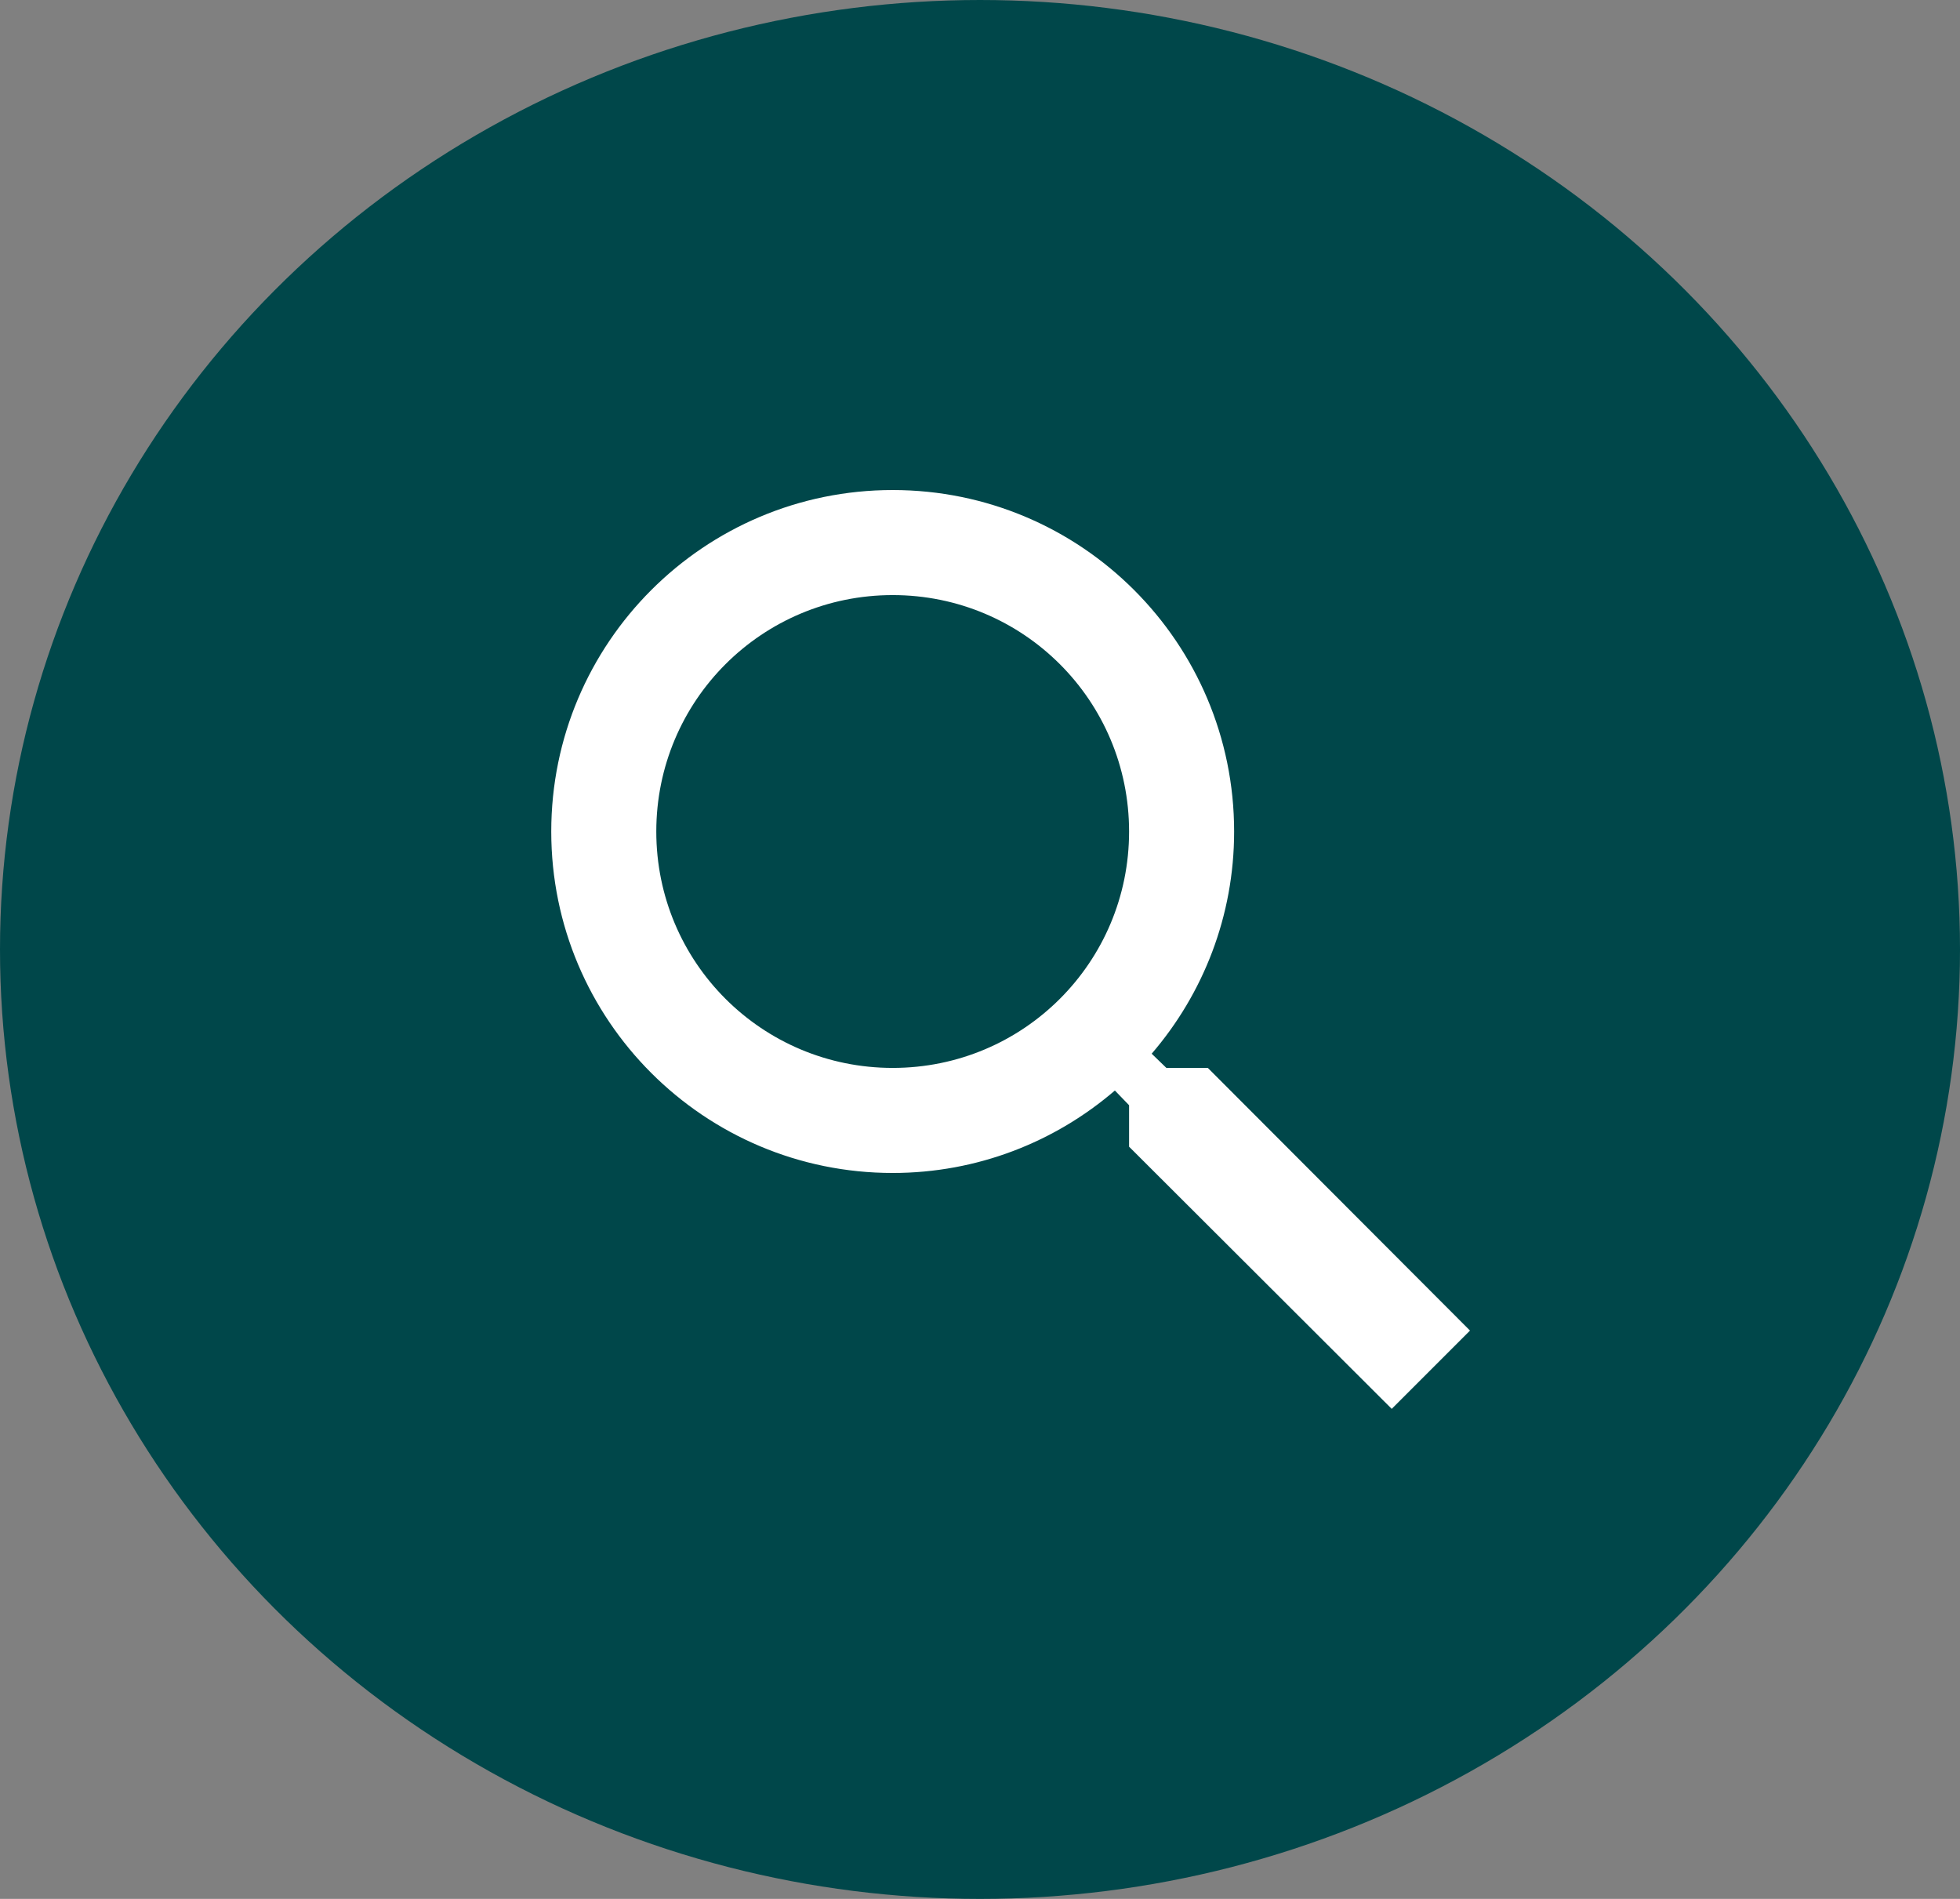
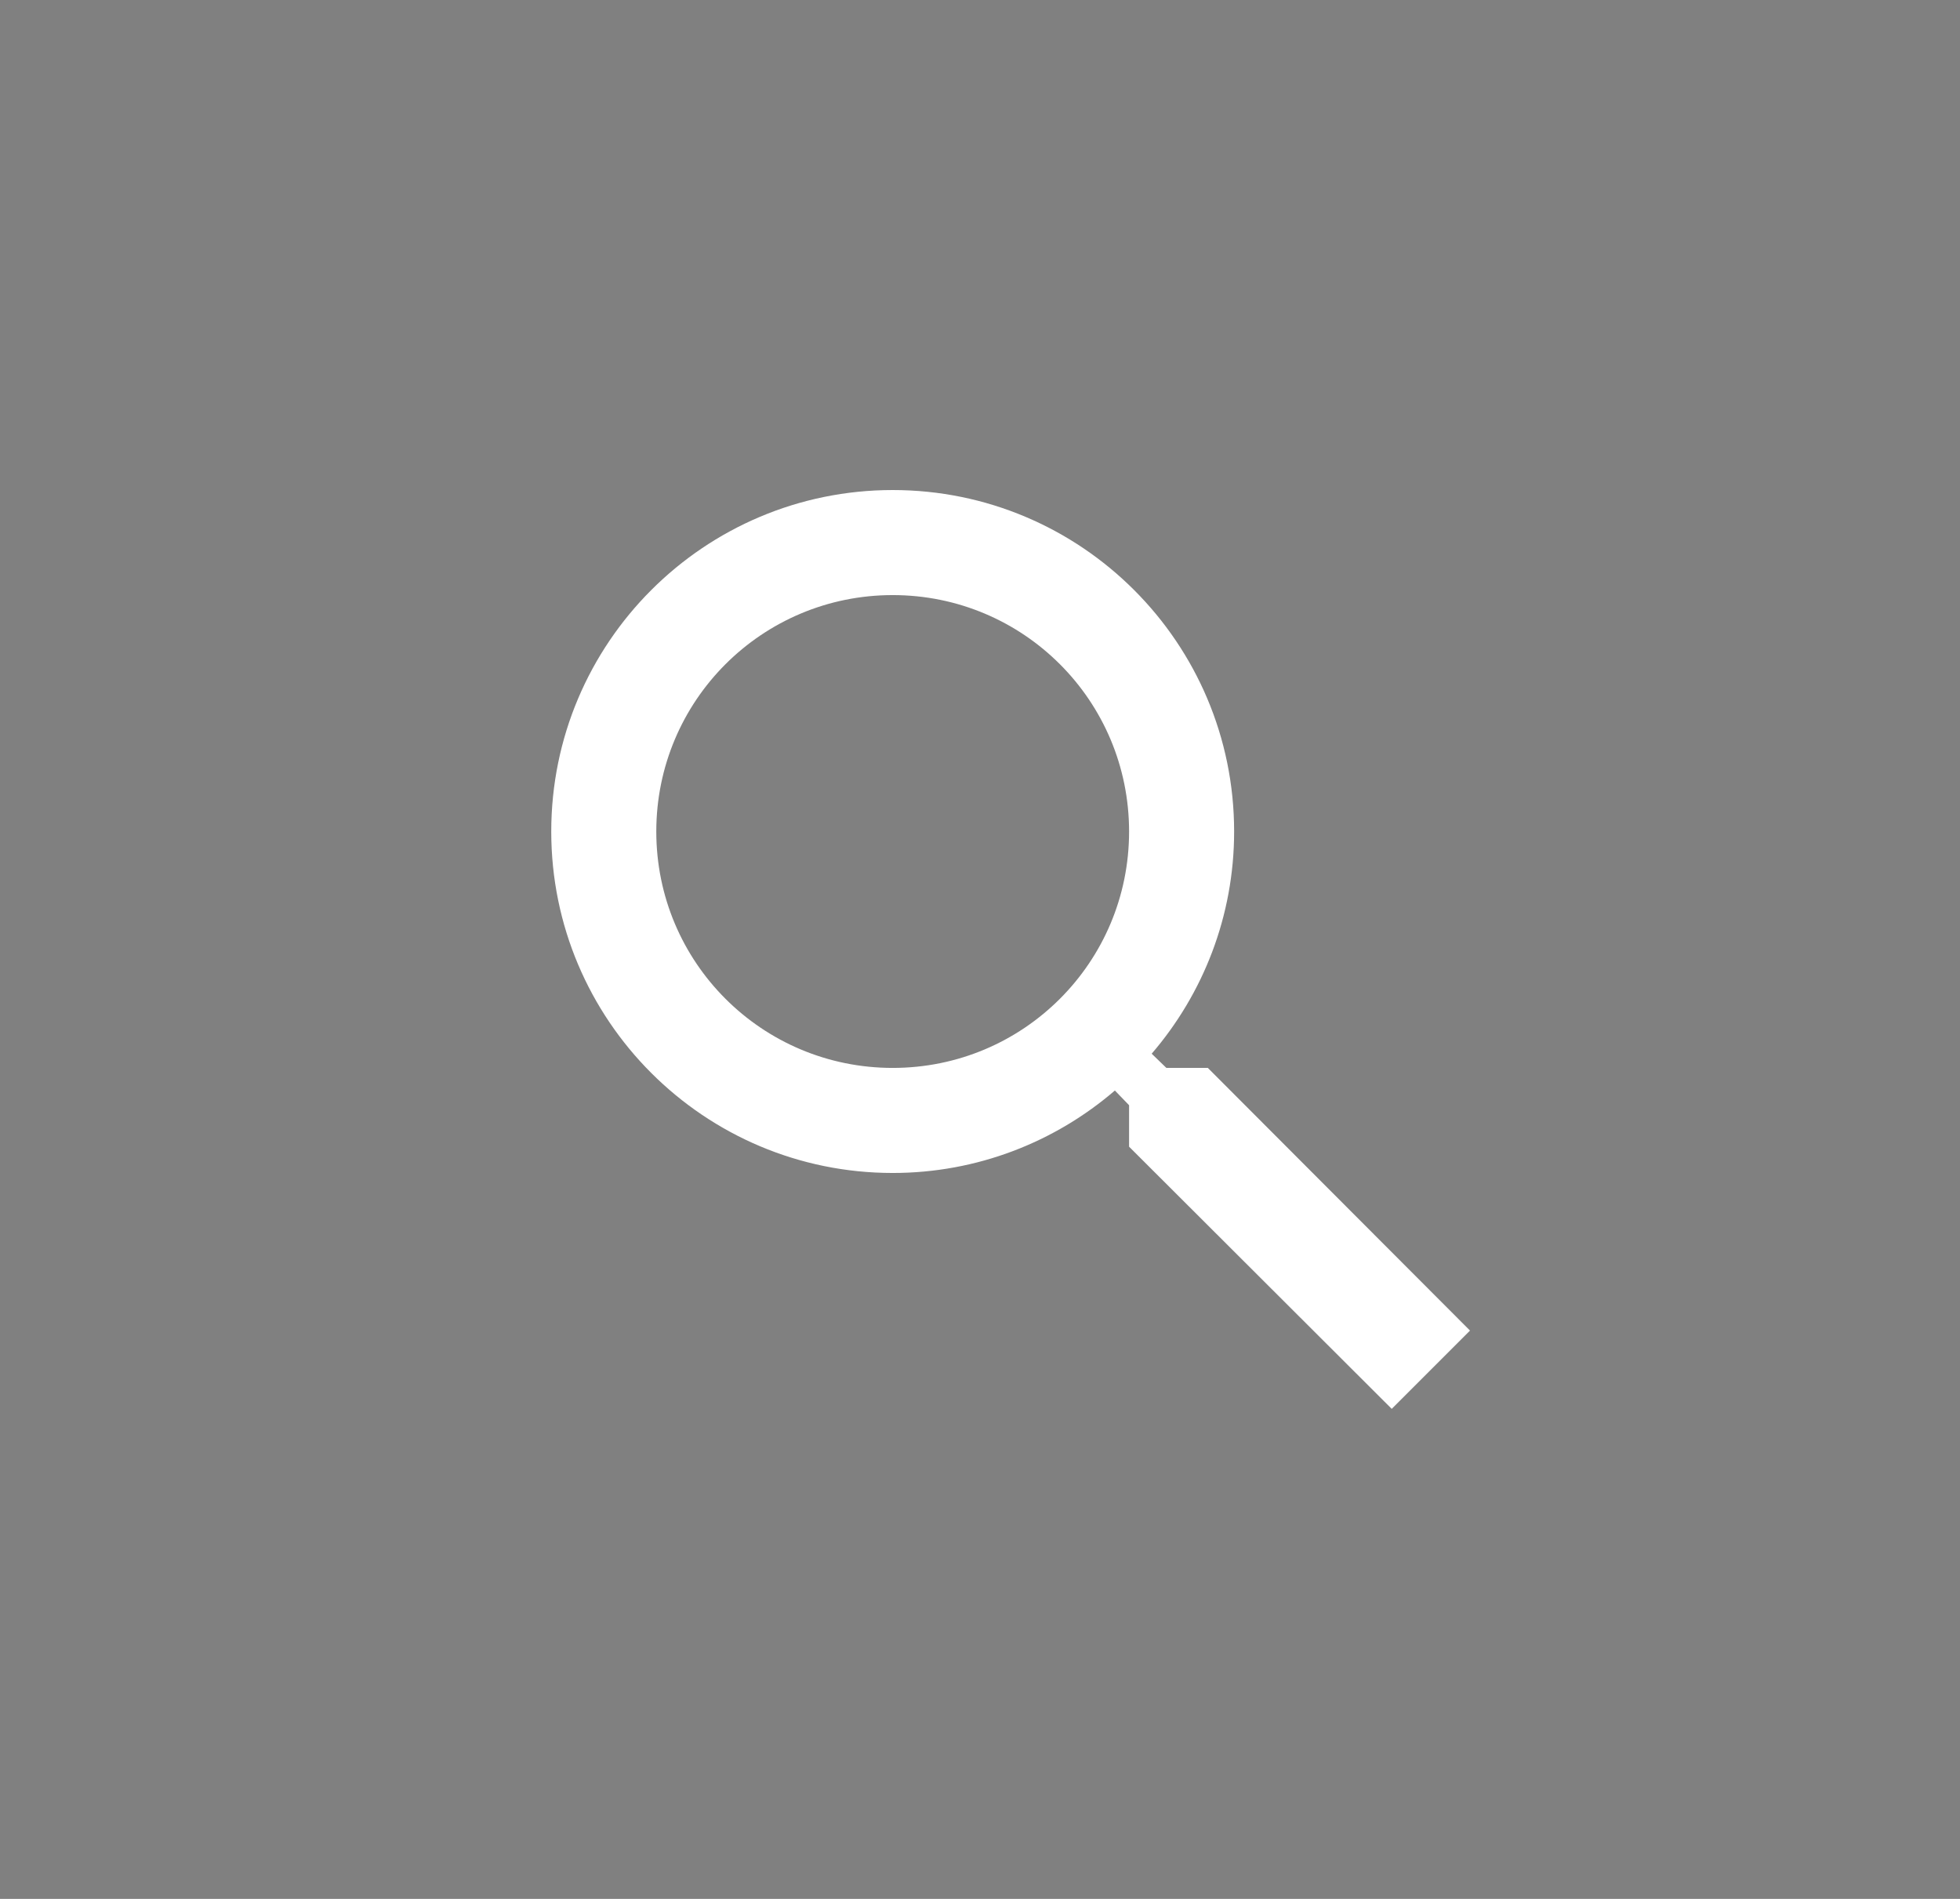
<svg xmlns="http://www.w3.org/2000/svg" width="32px" height="31px" viewBox="0 0 32 31" version="1.1">
  <rect x="0" y="0" width="32" height="31" fill="#808080" stroke="none" />
  <title>icn_job</title>
  <desc>Created with Sketch.</desc>
  <g id="Page-1" stroke="none" stroke-width="1" fill="none" fill-rule="evenodd">
    <g id="À-propos" transform="translate(-71, -271)" fill-rule="nonzero">
      <g id="icn_job" transform="translate(71, 271)">
-         <ellipse id="Oval-2-Copy-3" fill="#00474A" cx="16" cy="15.5" rx="16" ry="15.5" />
        <path d="M19.72,17.434 L19.043,17.434 L18.803,17.202 C19.643,16.225 20.149,14.955 20.149,13.575 C20.149,10.496 17.654,8 14.575,8 C11.496,8 9,10.496 9,13.575 C9,16.654 11.496,19.149 14.575,19.149 C15.955,19.149 17.225,18.643 18.202,17.803 L18.434,18.043 L18.434,18.72 L22.722,23 L24,21.722 L19.72,17.434 Z M14.575,17.434 C12.439,17.434 10.715,15.71 10.715,13.575 C10.715,11.439 12.439,9.715 14.575,9.715 C16.71,9.715 18.434,11.439 18.434,13.575 C18.434,15.71 16.71,17.434 14.575,17.434 Z" id="Shape" fill="#FFFFFF" />
      </g>
    </g>
  </g>
</svg>